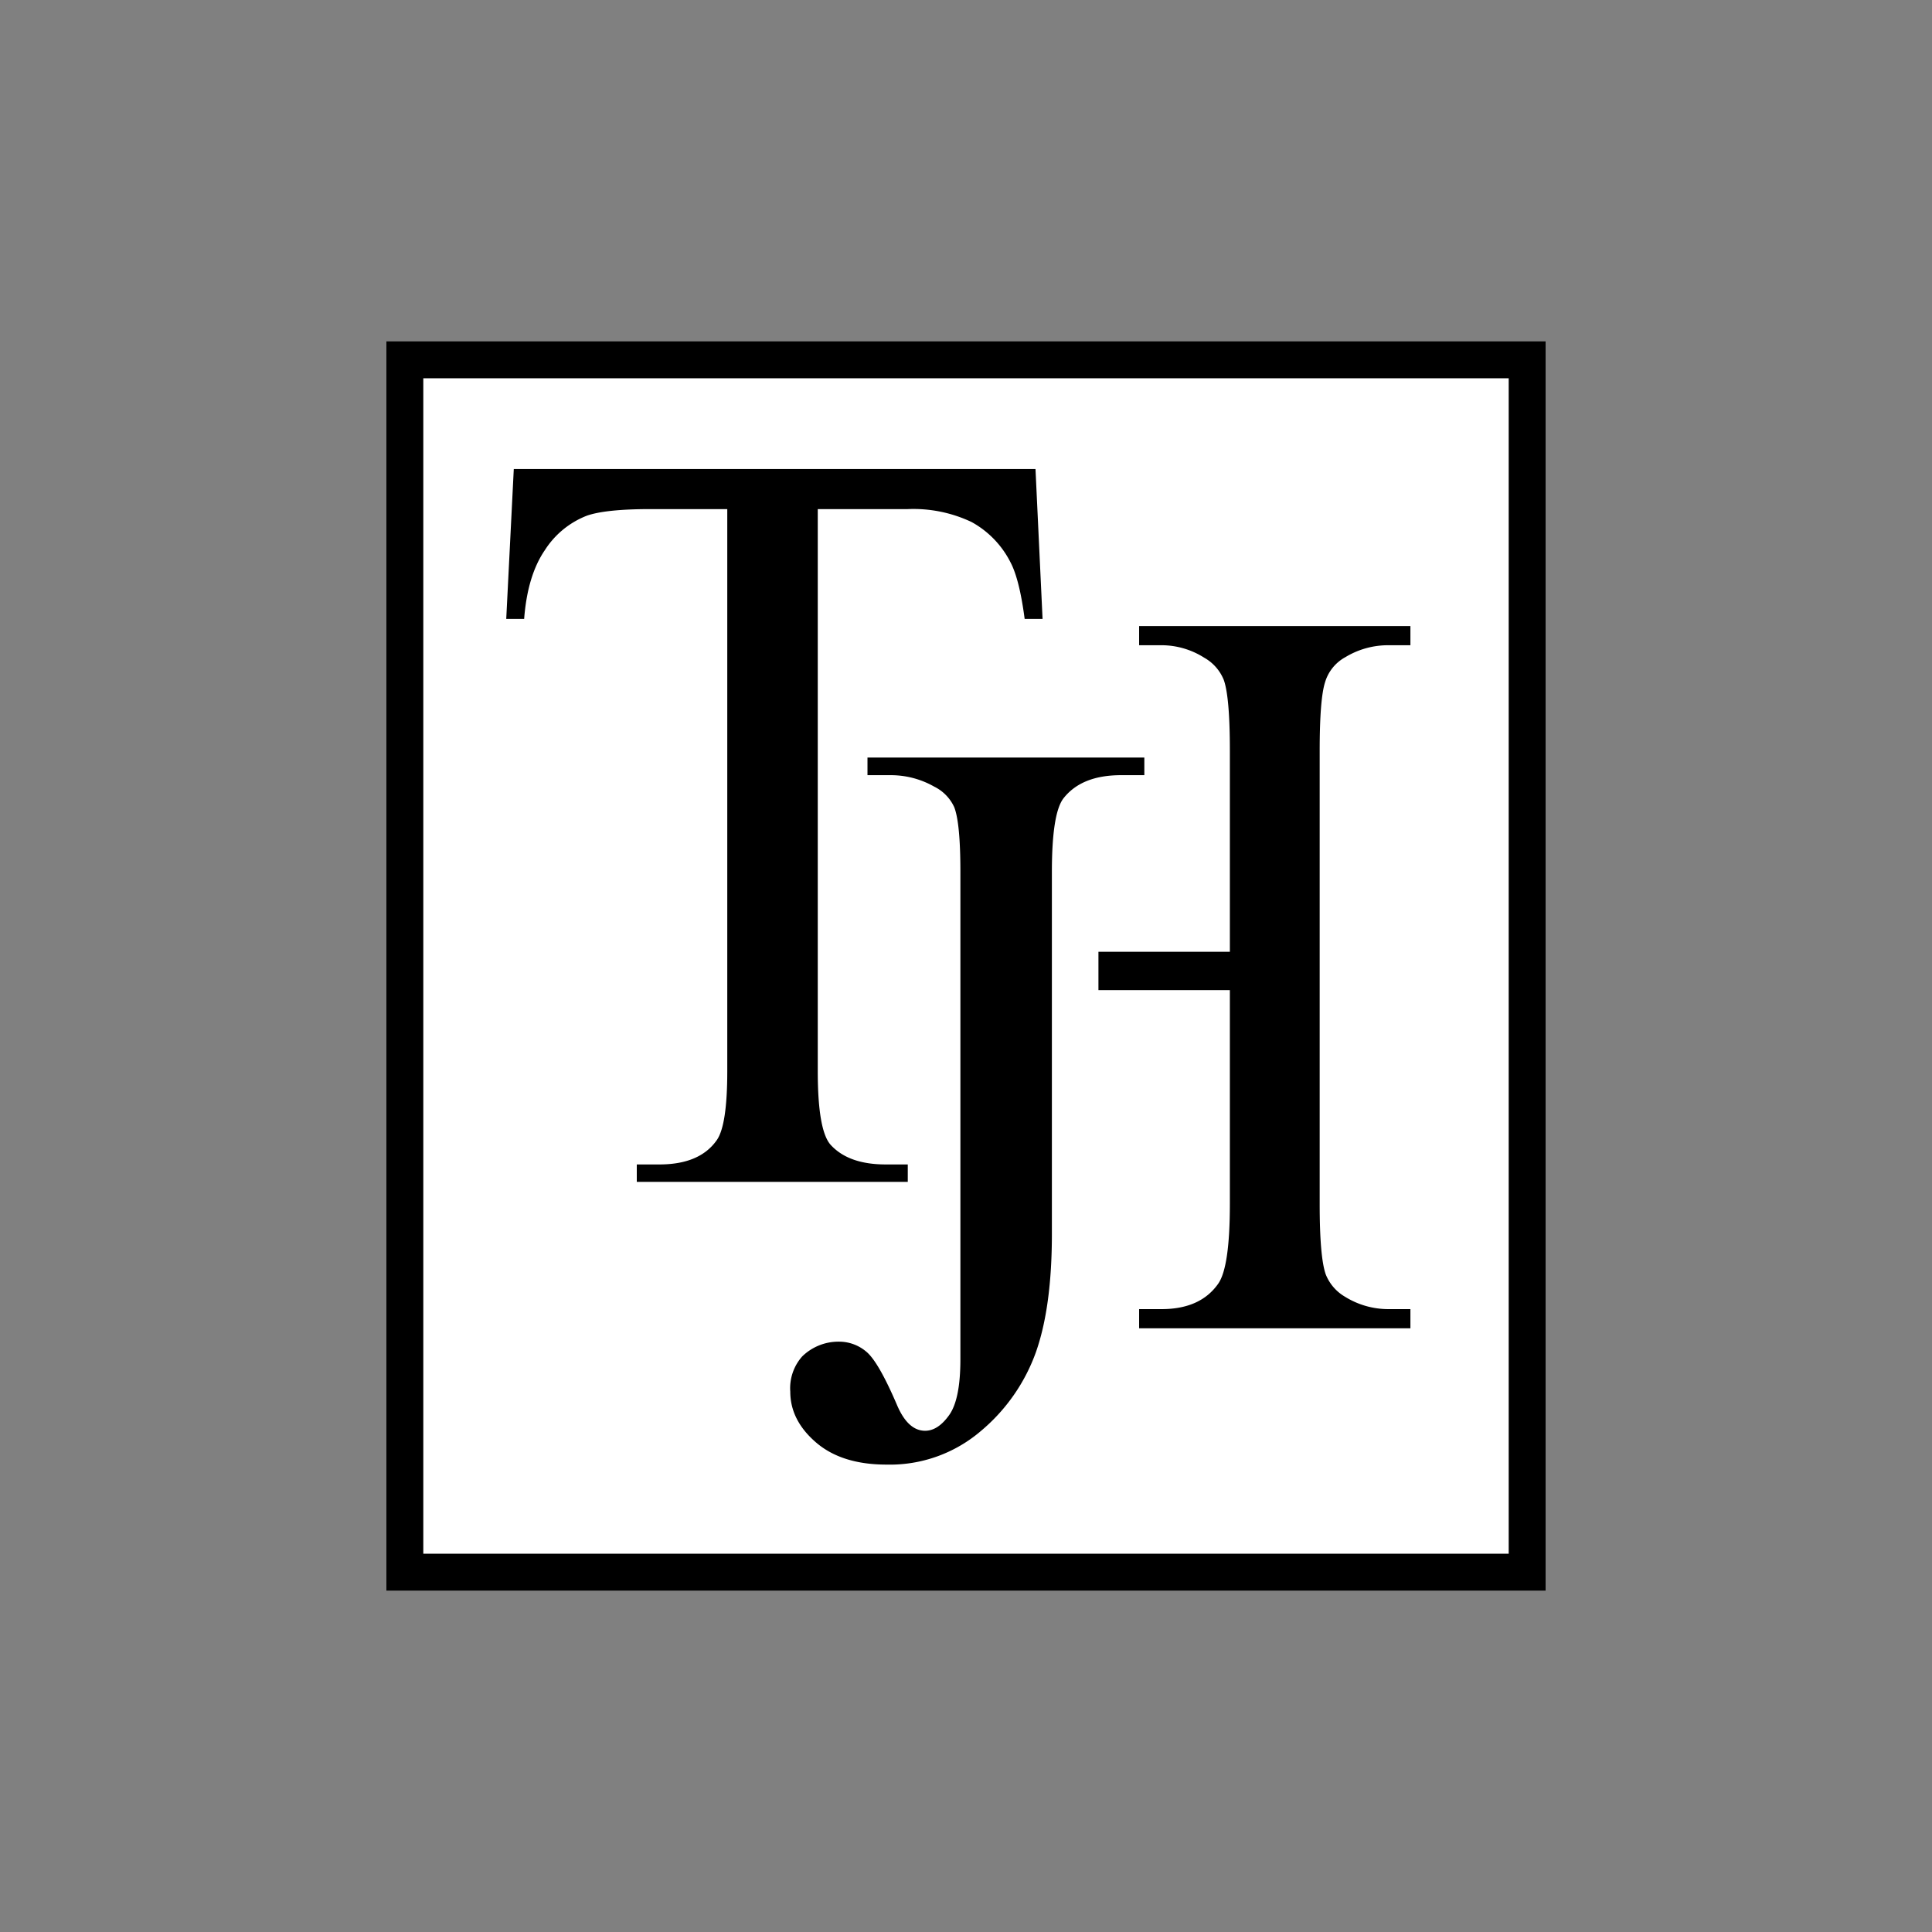
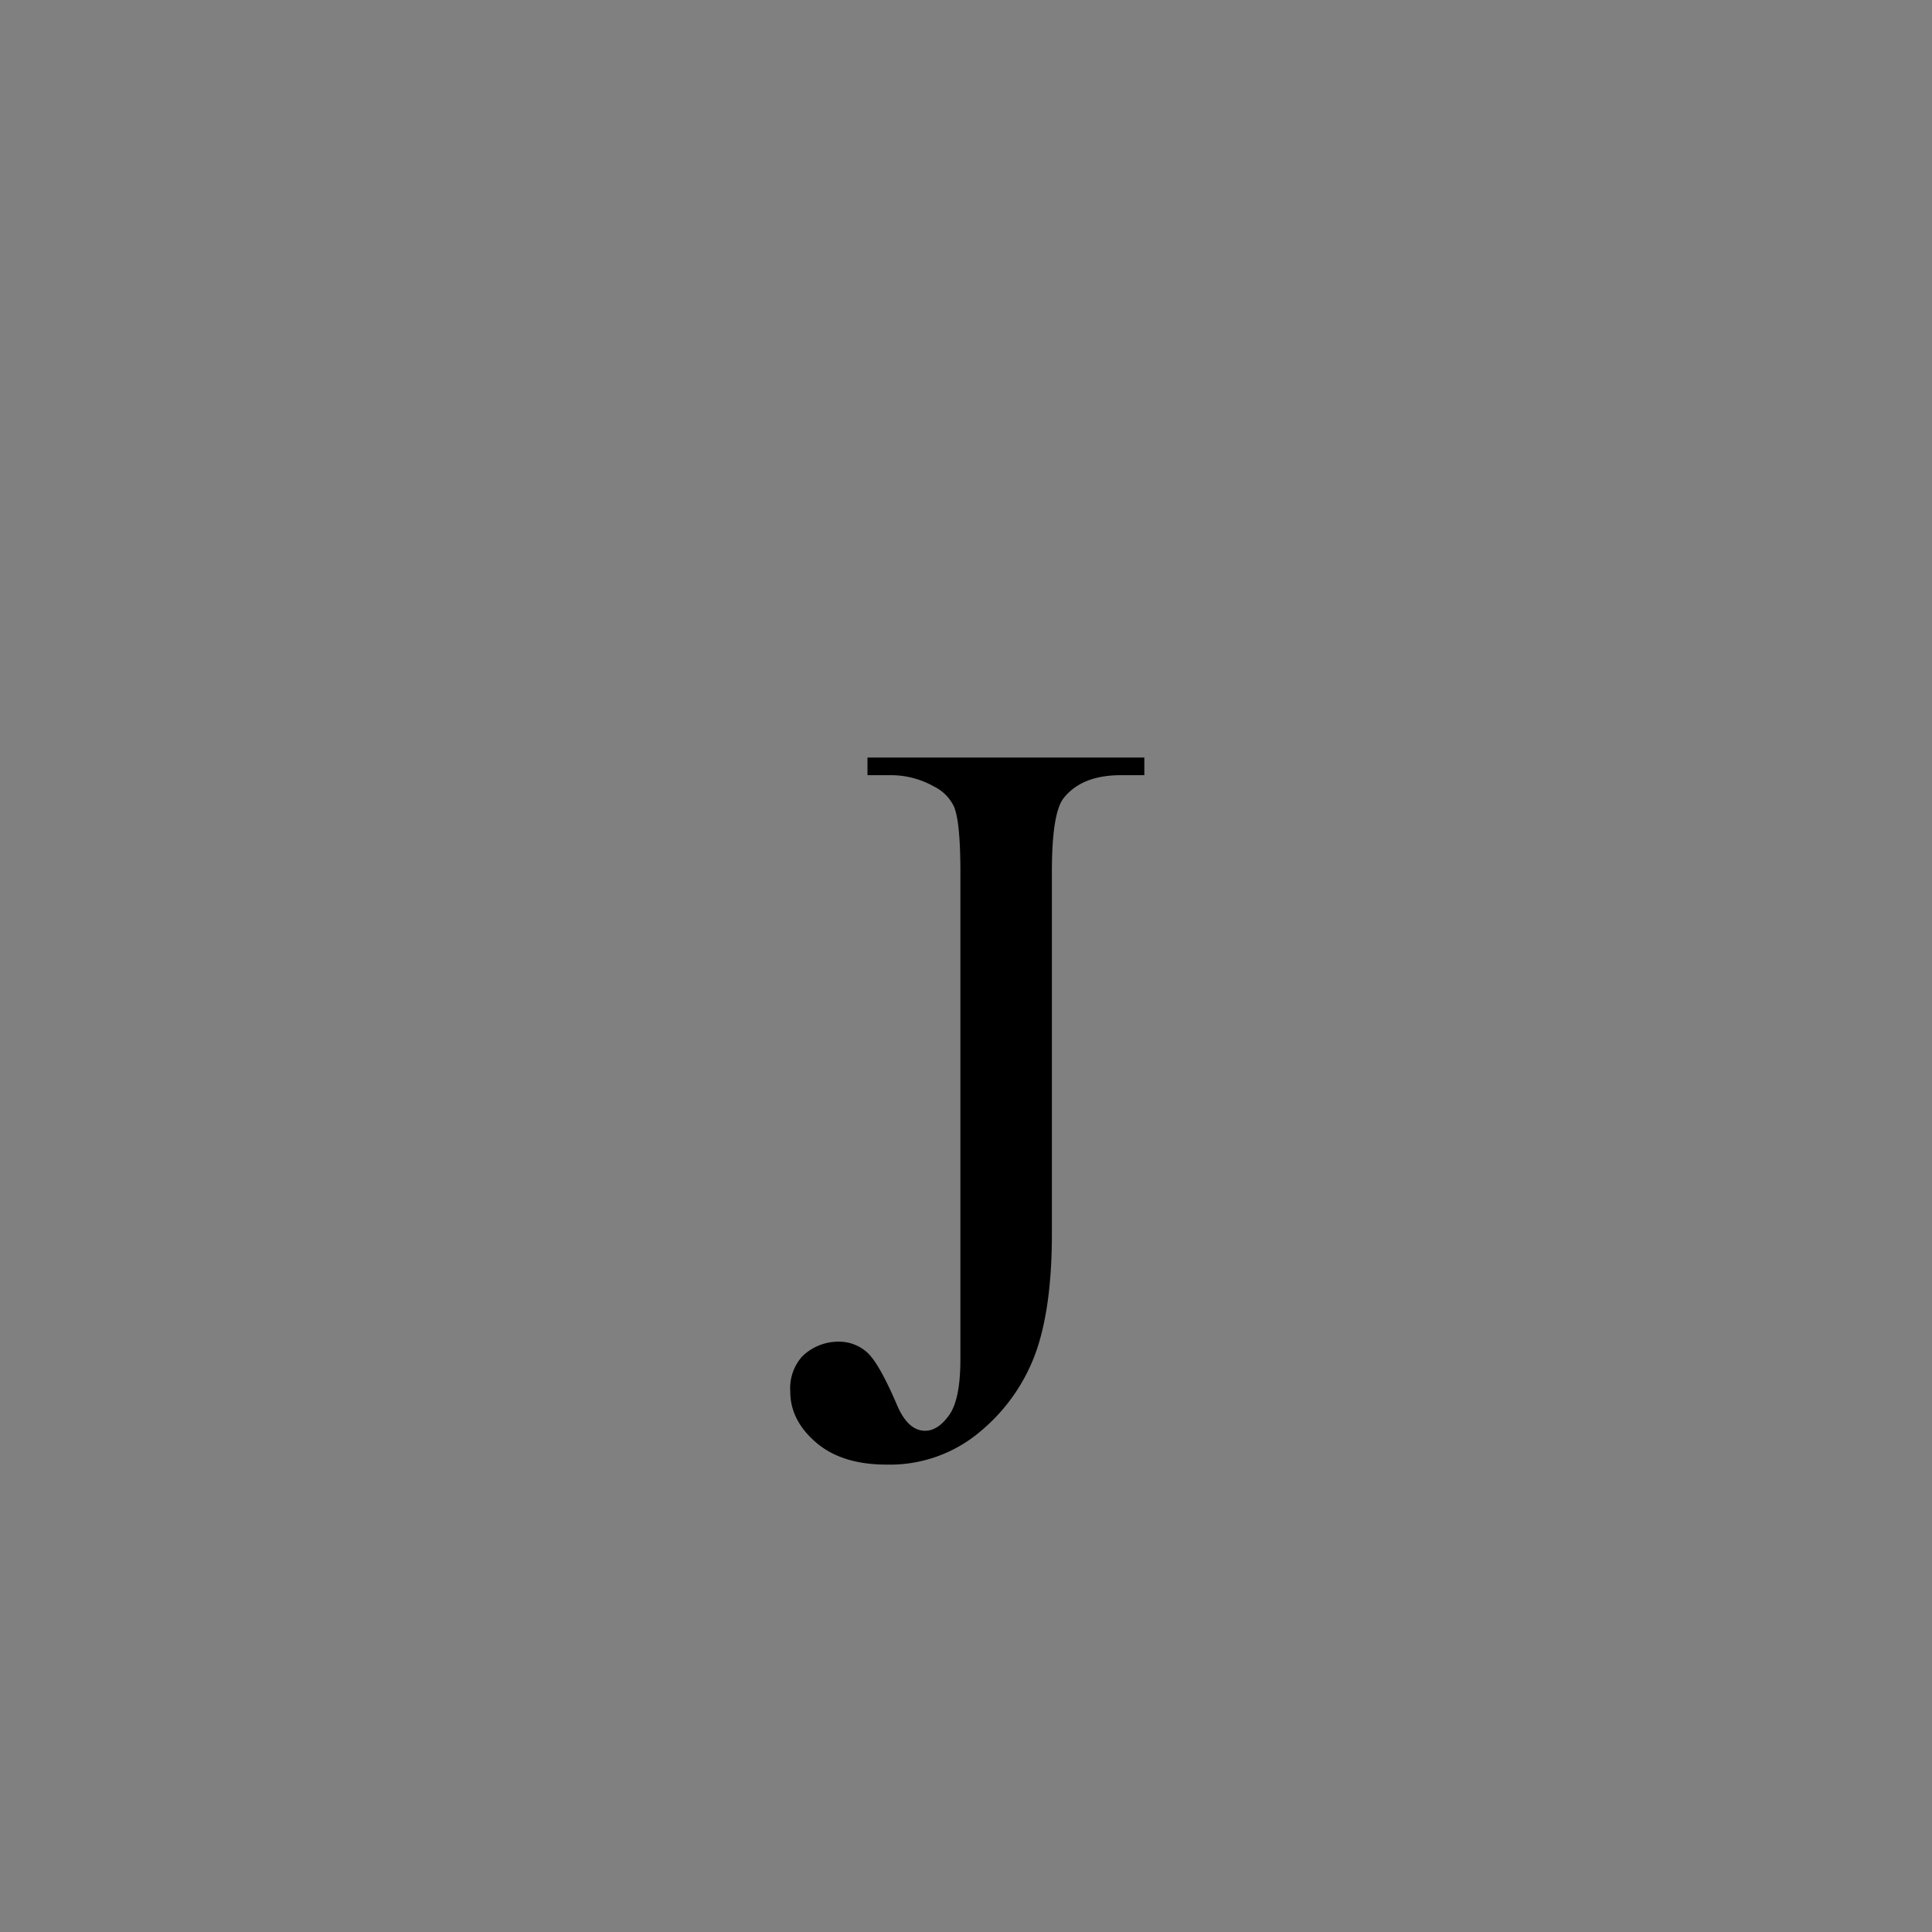
<svg xmlns="http://www.w3.org/2000/svg" id="Layer_1" data-name="Layer 1" viewBox="0 0 300 300">
  <rect x="0" y="0" width="300" height="300" fill="#808080" stroke="none" />
-   <rect x="62.865" y="55.873" width="174.271" height="188.253" fill="#fff" />
-   <path d="M234.271,58.738V241.262H65.729V58.738h168.541M240,53.009H60V246.991H240V53.009Z" />
-   <path d="M160.791,72.832l1.098,23.271h-2.781q-.806-6.146-2.196-8.781a14.704,14.704,0,0,0-6.037-6.257,21.063,21.063,0,0,0-9.916-2.012H126.982v87.273q0,9.149,1.976,11.416,2.78,3.073,8.562,3.073h3.439v2.708H98.88v-2.708h3.513q6.293,0,8.928-3.805,1.609-2.341,1.61-10.684V79.053H101.002q-6.953,0-9.879,1.024a13.56,13.56,0,0,0-6.513,5.343q-2.708,3.951-3.22,10.684h-2.781l1.171-23.271Z" />
  <path d="M134.702,120.369V117.631h42.99v2.738h-3.626q-6.143,0-8.953,3.626-1.776,2.369-1.776,11.395v56.219q0,11.321-2.479,18.35a28.51,28.51,0,0,1-8.546,12.246,21.714,21.714,0,0,1-14.651,5.217q-6.956,0-10.951-3.44-3.996-3.441-3.996-7.881a7.428,7.428,0,0,1,1.85-5.475,8.062,8.062,0,0,1,5.697-2.294,6.517,6.517,0,0,1,4.255,1.554q1.887,1.553,4.772,8.287,1.701,3.996,4.366,3.996,1.998,0,3.737-2.442,1.738-2.442,1.739-8.658v-75.679q0-7.62-.962-10.063a6.636,6.636,0,0,0-3.108-3.182,13.618,13.618,0,0,0-6.734-1.776Z" />
-   <path d="M170.565,147.795H190.973V116.595q0-8.361-.944-11.016a6.943,6.943,0,0,0-3.05-3.458,12.377,12.377,0,0,0-6.609-1.93H176.883V97.216H219.008v2.975h-3.486a12.772,12.772,0,0,0-6.609,1.85,6.568,6.568,0,0,0-3.159,3.9q-.836,2.614-.835,10.654V186.955q0,8.282.944,10.936a6.995,6.995,0,0,0,2.978,3.458,12.736,12.736,0,0,0,6.682,1.93H219.008v2.975H176.883v-2.975h3.486q6.028,0,8.788-3.94,1.814-2.572,1.816-12.383V153.745H170.565" />
</svg>